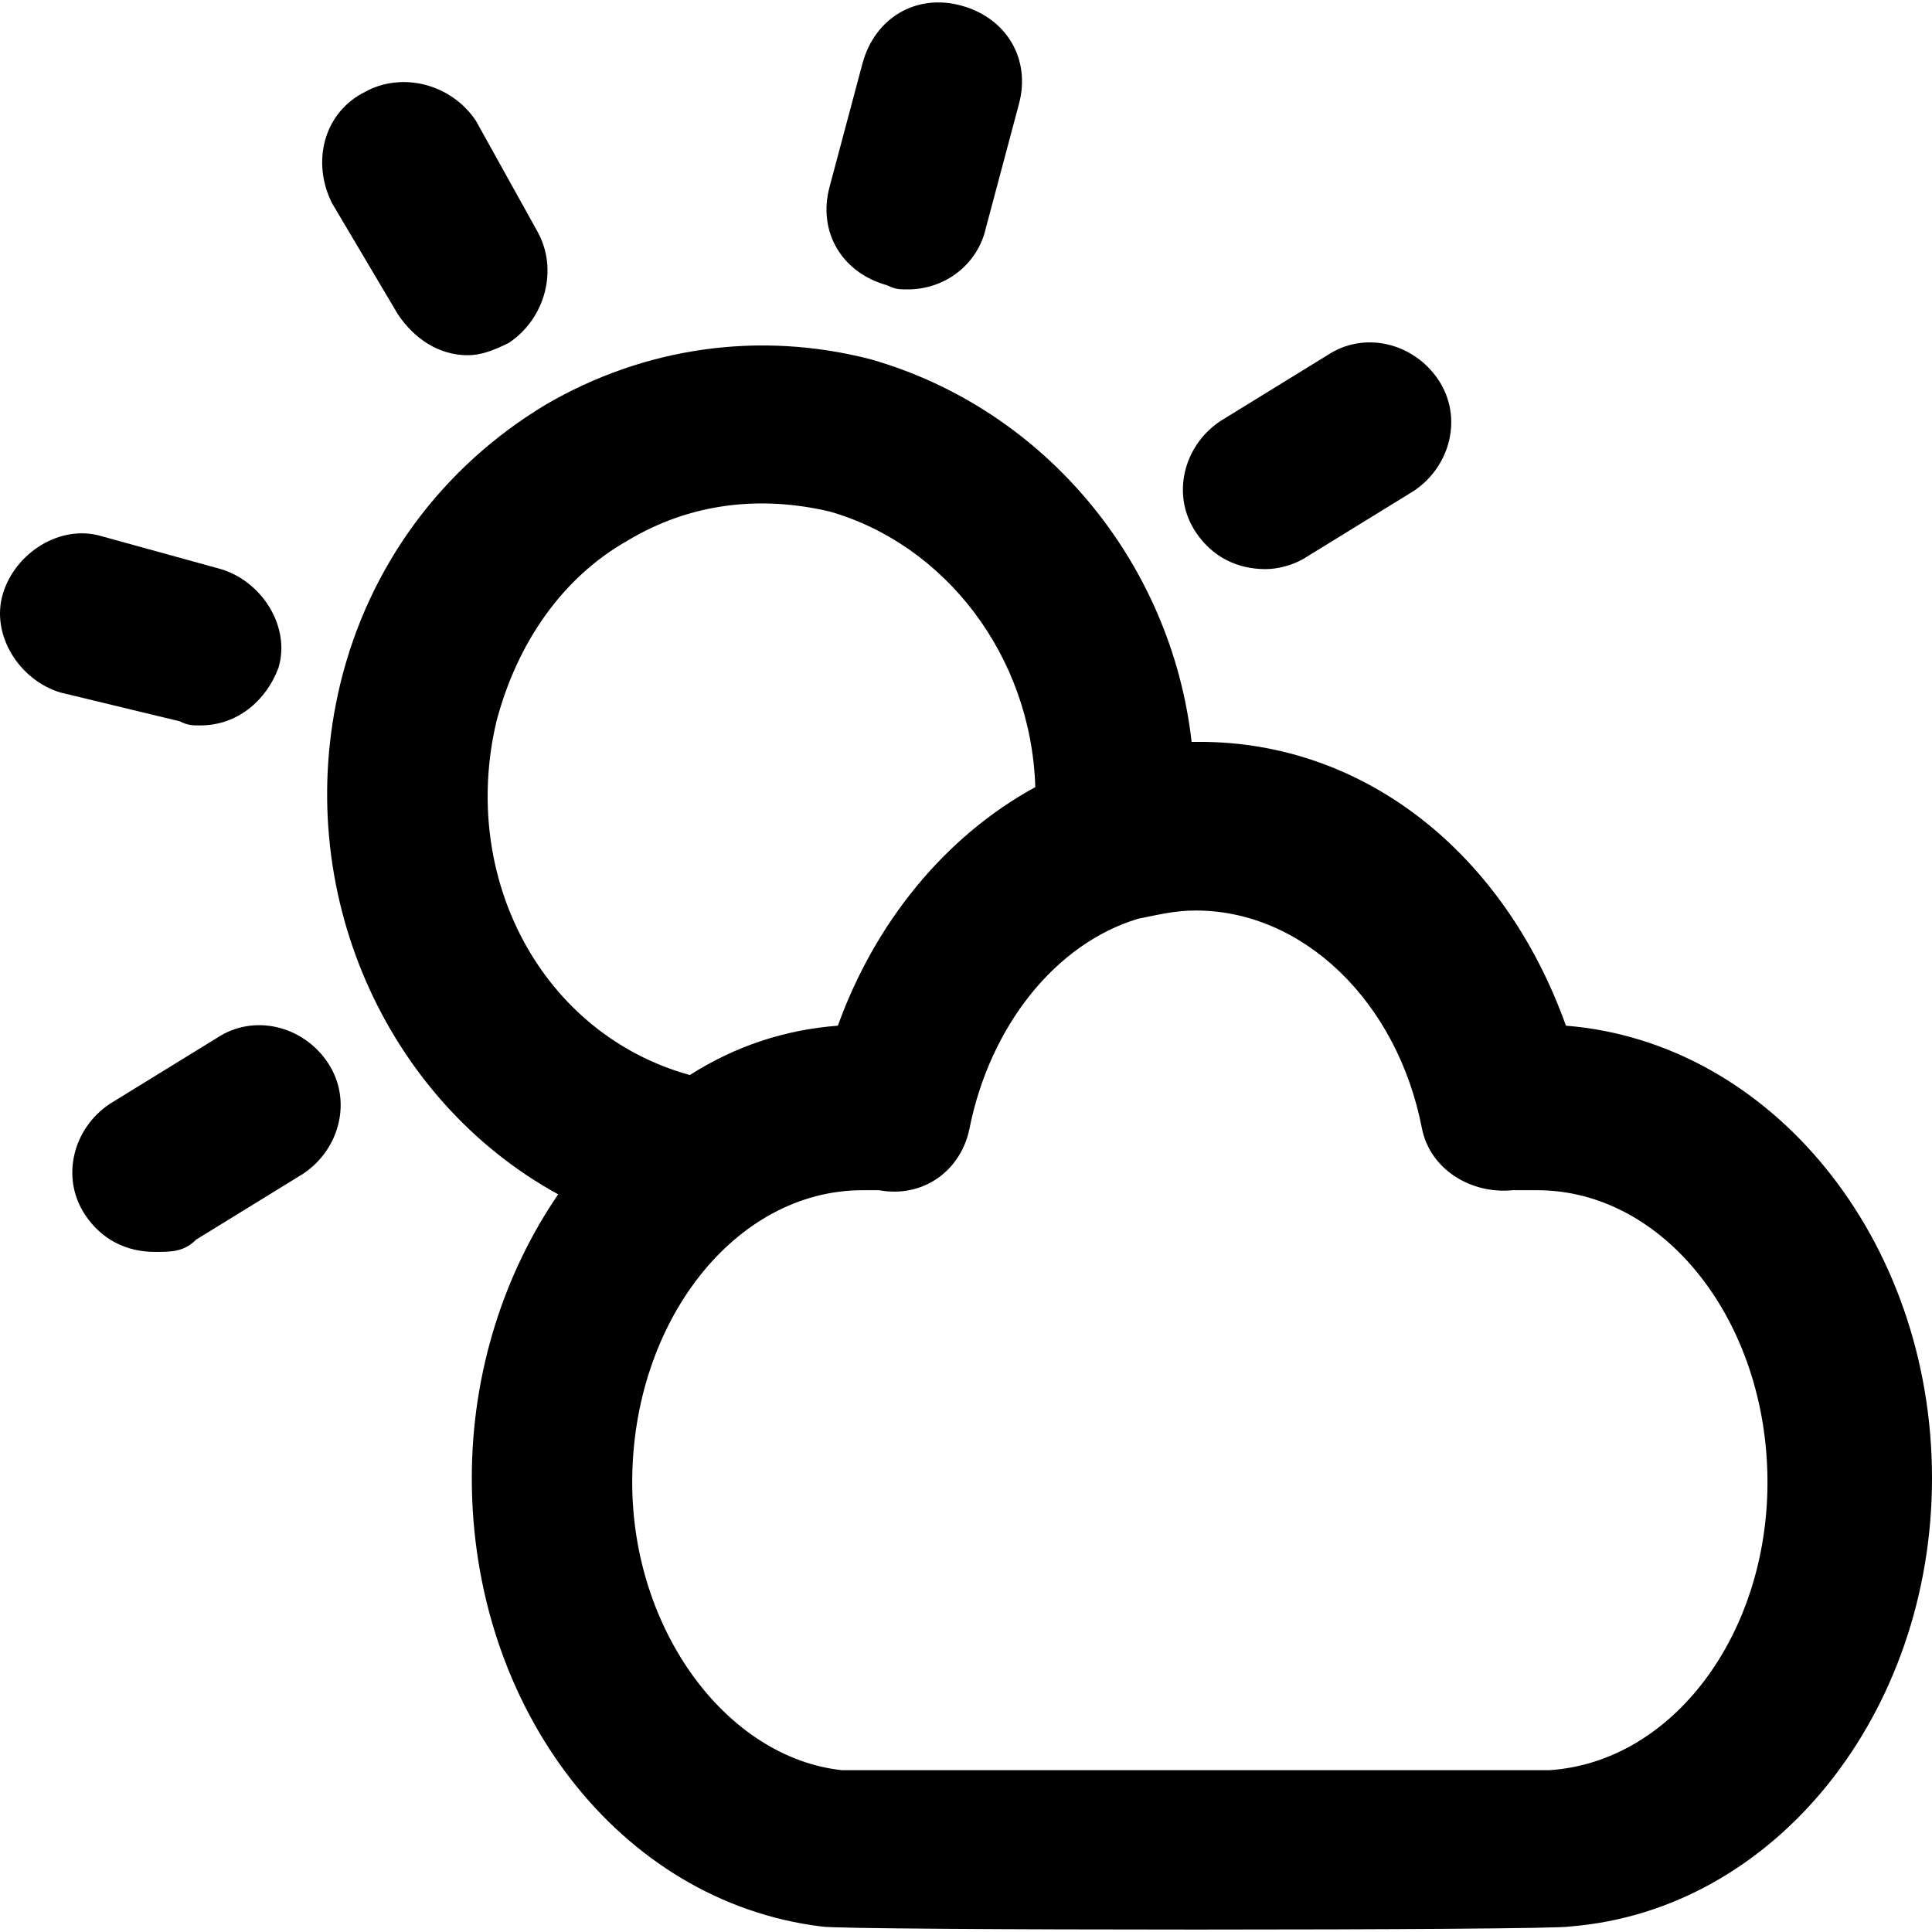
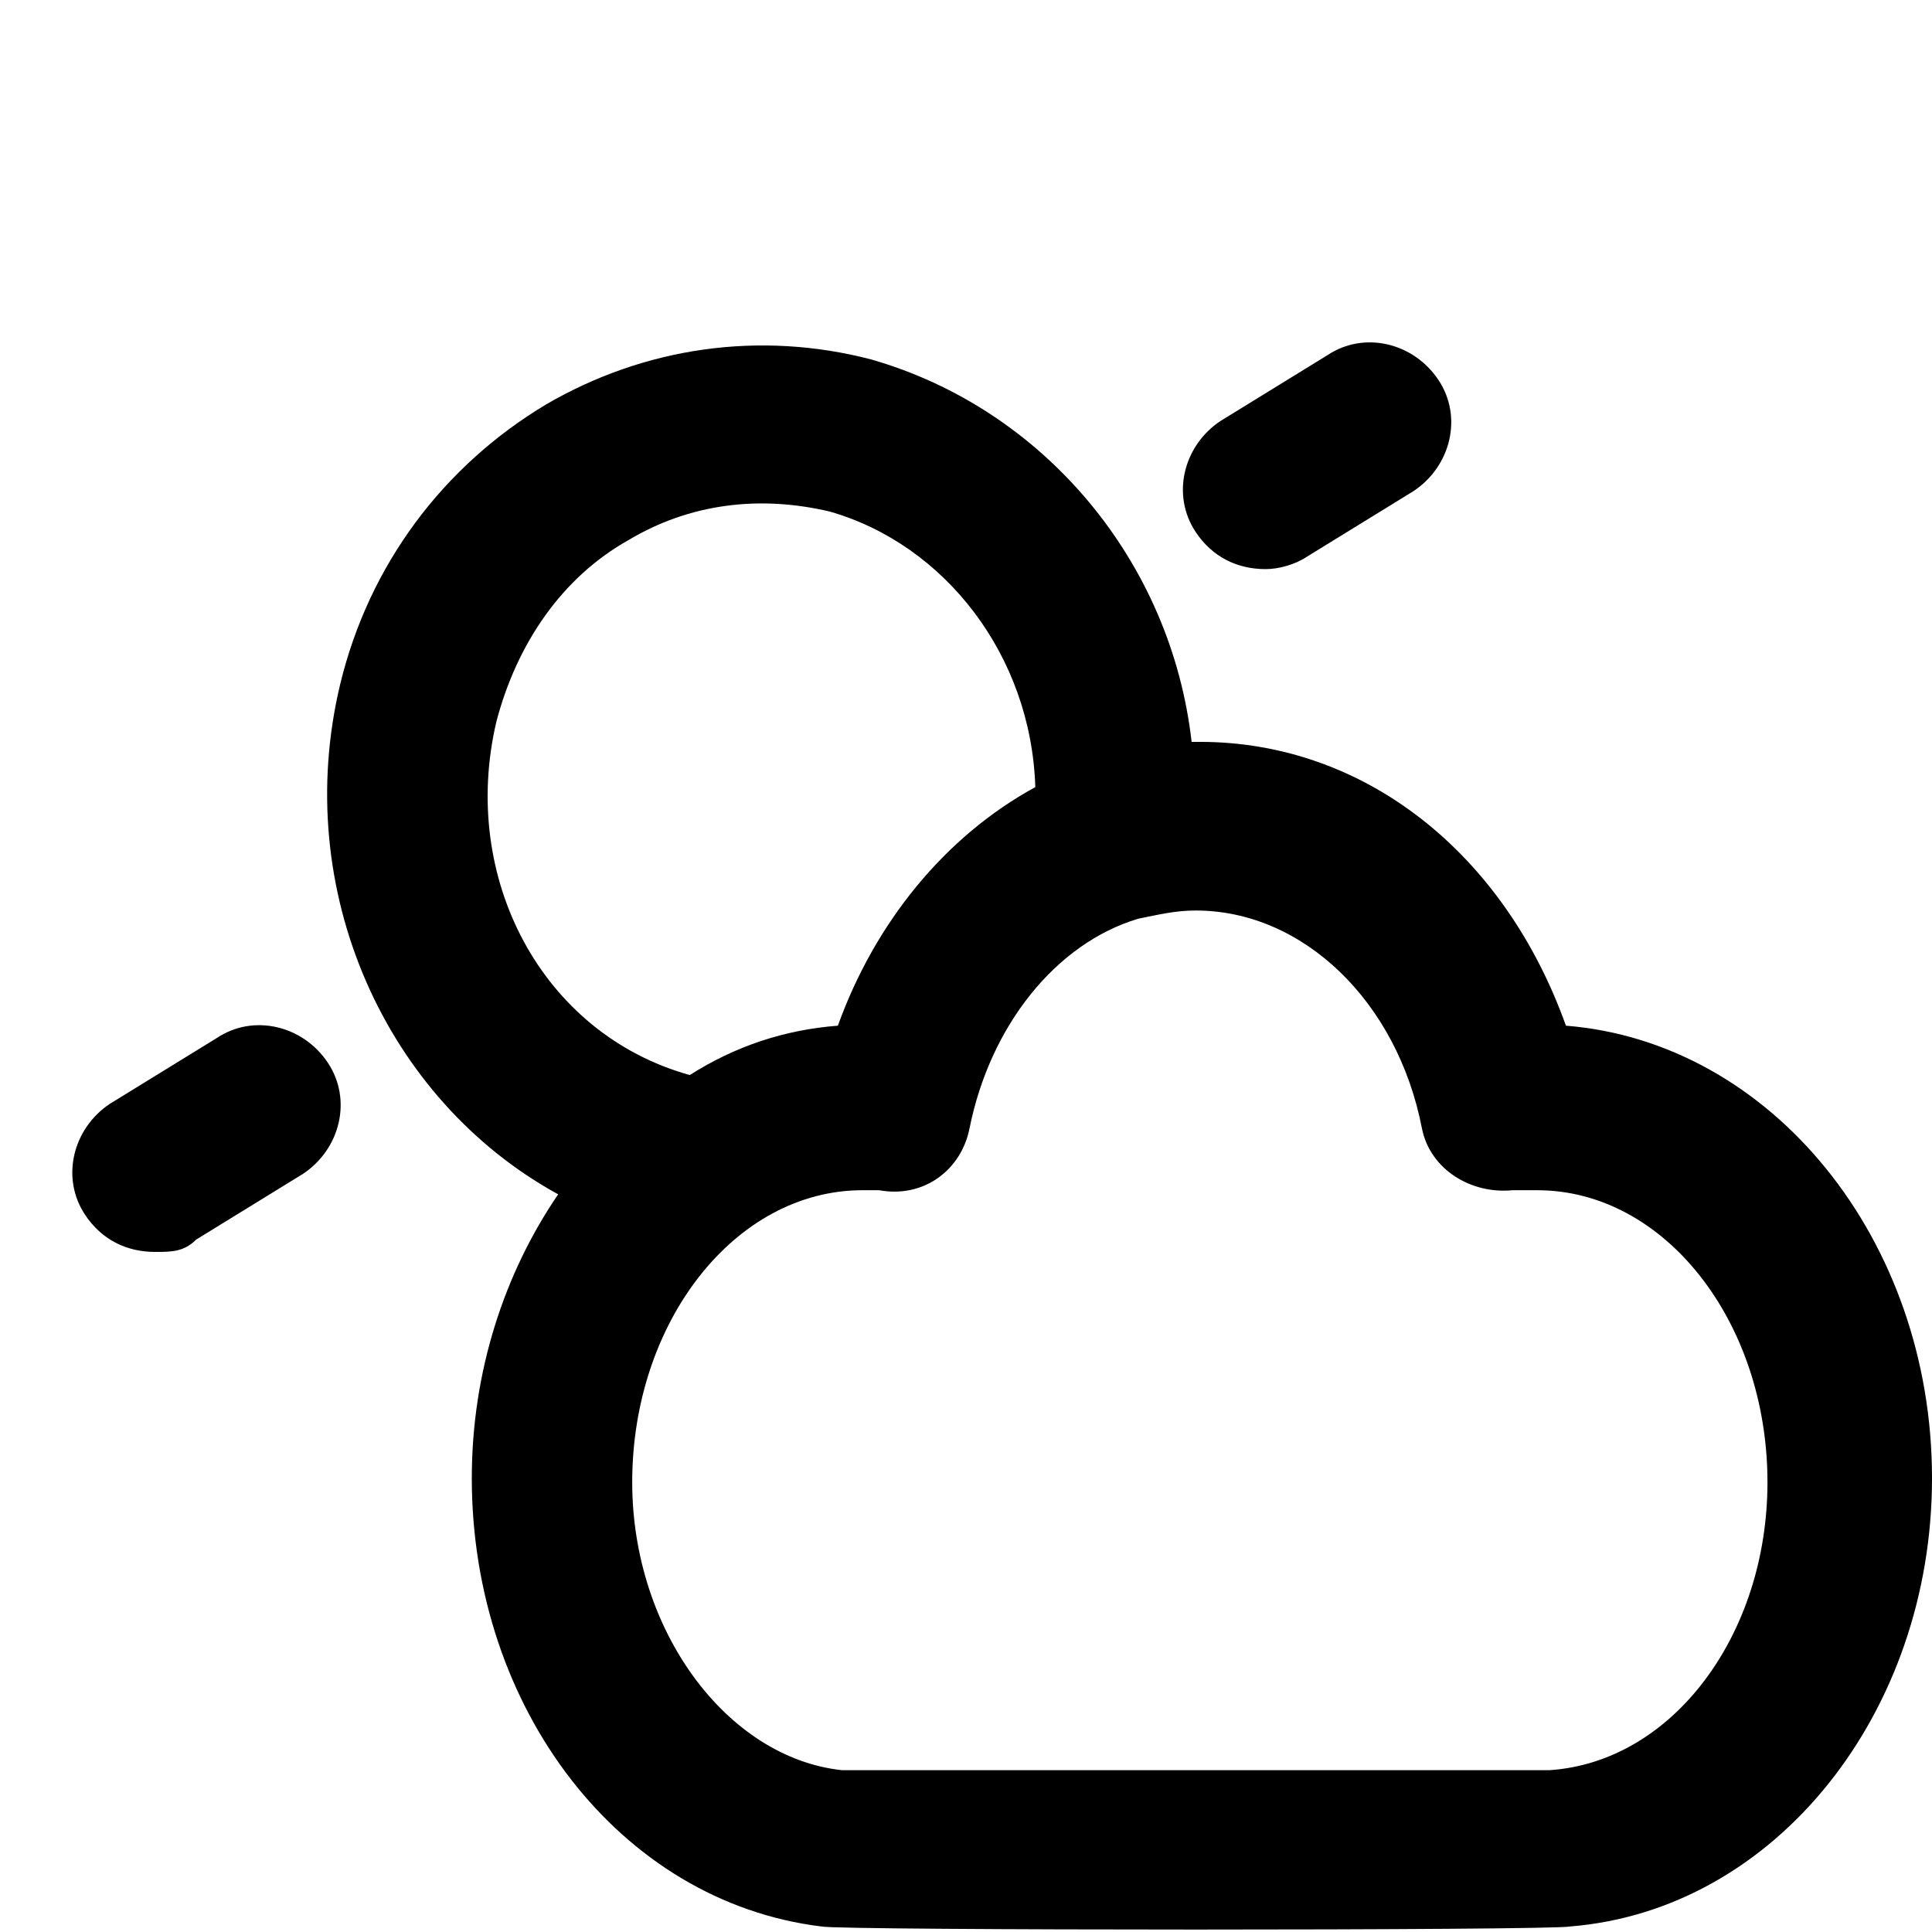
<svg xmlns="http://www.w3.org/2000/svg" fill="#000000" height="800px" width="800px" version="1.1" id="Layer_1" viewBox="0 0 501.014 501.014" xml:space="preserve">
  <g>
    <g>
      <path d="M406.081,265.984c-16-44.8-52.267-73.6-94.933-73.6c-1.067,0-1.067,0-2.133,0c-5.333-46.933-38.4-86.4-83.2-99.2    c-28.8-7.467-58.667-3.2-84.267,11.733c-26.667,16-45.867,41.6-53.333,72.533c-12.8,53.333,11.733,107.733,56.533,132.267    c-13.867,20.267-22.4,45.867-22.4,73.6c0,59.733,38.4,109.867,90.667,116.267c4.267,1.067,189.867,1.067,194.133,0    c53.333-4.267,93.867-55.467,93.867-116.267C501.014,321.451,459.414,270.251,406.081,265.984z M128.747,187.051    c5.333-20.267,17.067-37.333,34.133-46.933c16-9.6,34.133-11.733,52.267-7.467c29.867,8.533,52.267,37.333,53.333,71.467    c-23.467,12.8-41.6,35.2-51.2,61.867c-13.867,1.067-26.667,5.333-38.4,12.8C140.481,268.118,119.147,227.584,128.747,187.051z     M401.814,459.051c-1.067,0-182.4,0-183.467,0c-29.867-3.2-54.4-36.267-54.4-74.667c0-41.6,26.667-75.733,59.733-75.733    c2.133,0,4.267,0,4.267,0c11.733,2.133,21.333-5.333,23.467-16c5.333-26.667,22.4-48,43.733-54.4    c5.333-1.067,9.6-2.133,14.933-2.133c27.733,0,52.267,23.467,58.667,56.533c2.133,10.667,12.8,17.067,23.467,16    c2.133,0,4.267,0,6.4,0c33.067,0,59.733,34.133,59.733,75.733C458.347,423.851,433.814,456.917,401.814,459.051z" />
    </g>
  </g>
  <g>
    <g>
-       <path d="M249.281,1.451c-11.733-3.2-22.4,3.2-25.6,14.933l-8.533,32c-3.2,11.733,3.2,22.4,14.933,25.6    c2.133,1.067,3.2,1.067,5.333,1.067c9.6,0,18.133-6.4,20.267-16l8.533-32C267.414,15.317,261.014,4.651,249.281,1.451z" />
-     </g>
+       </g>
  </g>
  <g>
    <g>
-       <path d="M373.014,98.517c-6.4-9.6-19.2-12.8-28.8-6.4l-27.733,17.067c-9.6,6.4-12.8,19.2-6.4,28.8    c4.267,6.4,10.667,9.6,18.133,9.6c3.2,0,7.467-1.067,10.667-3.2l27.733-17.067C376.214,120.917,379.414,108.118,373.014,98.517z" />
+       <path d="M373.014,98.517c-6.4-9.6-19.2-12.8-28.8-6.4l-27.733,17.067c-9.6,6.4-12.8,19.2-6.4,28.8    c4.267,6.4,10.667,9.6,18.133,9.6c3.2,0,7.467-1.067,10.667-3.2l27.733-17.067C376.214,120.917,379.414,108.118,373.014,98.517" />
    </g>
  </g>
  <g>
    <g>
      <path d="M85.014,275.584c-6.4-9.6-19.2-12.8-28.8-6.4L28.48,286.251c-9.6,6.4-12.8,19.2-6.4,28.8c4.267,6.4,10.667,9.6,18.133,9.6    c4.267,0,7.467,0,10.667-3.2l27.733-17.067C88.214,297.984,91.414,285.185,85.014,275.584z" />
    </g>
  </g>
  <g>
    <g>
-       <path d="M139.414,60.118l-16-28.8c-6.4-9.6-19.2-12.8-28.8-7.467c-10.667,5.333-13.867,18.133-8.533,28.8l17.066,28.8    c4.267,6.4,10.667,10.667,18.133,10.667c3.2,0,6.4-1.067,10.667-3.2C141.548,82.518,144.748,69.718,139.414,60.118z" />
-     </g>
+       </g>
  </g>
  <g>
    <g>
-       <path d="M57.281,147.584l-30.933-8.533c-10.667-3.2-22.4,4.267-25.6,14.933c-3.2,10.667,4.267,22.4,14.933,25.6l30.933,7.467    c2.133,1.066,3.2,1.066,5.333,1.066c9.6,0,17.067-6.4,20.267-14.933C75.414,162.518,67.947,150.784,57.281,147.584z" />
-     </g>
+       </g>
  </g>
</svg>